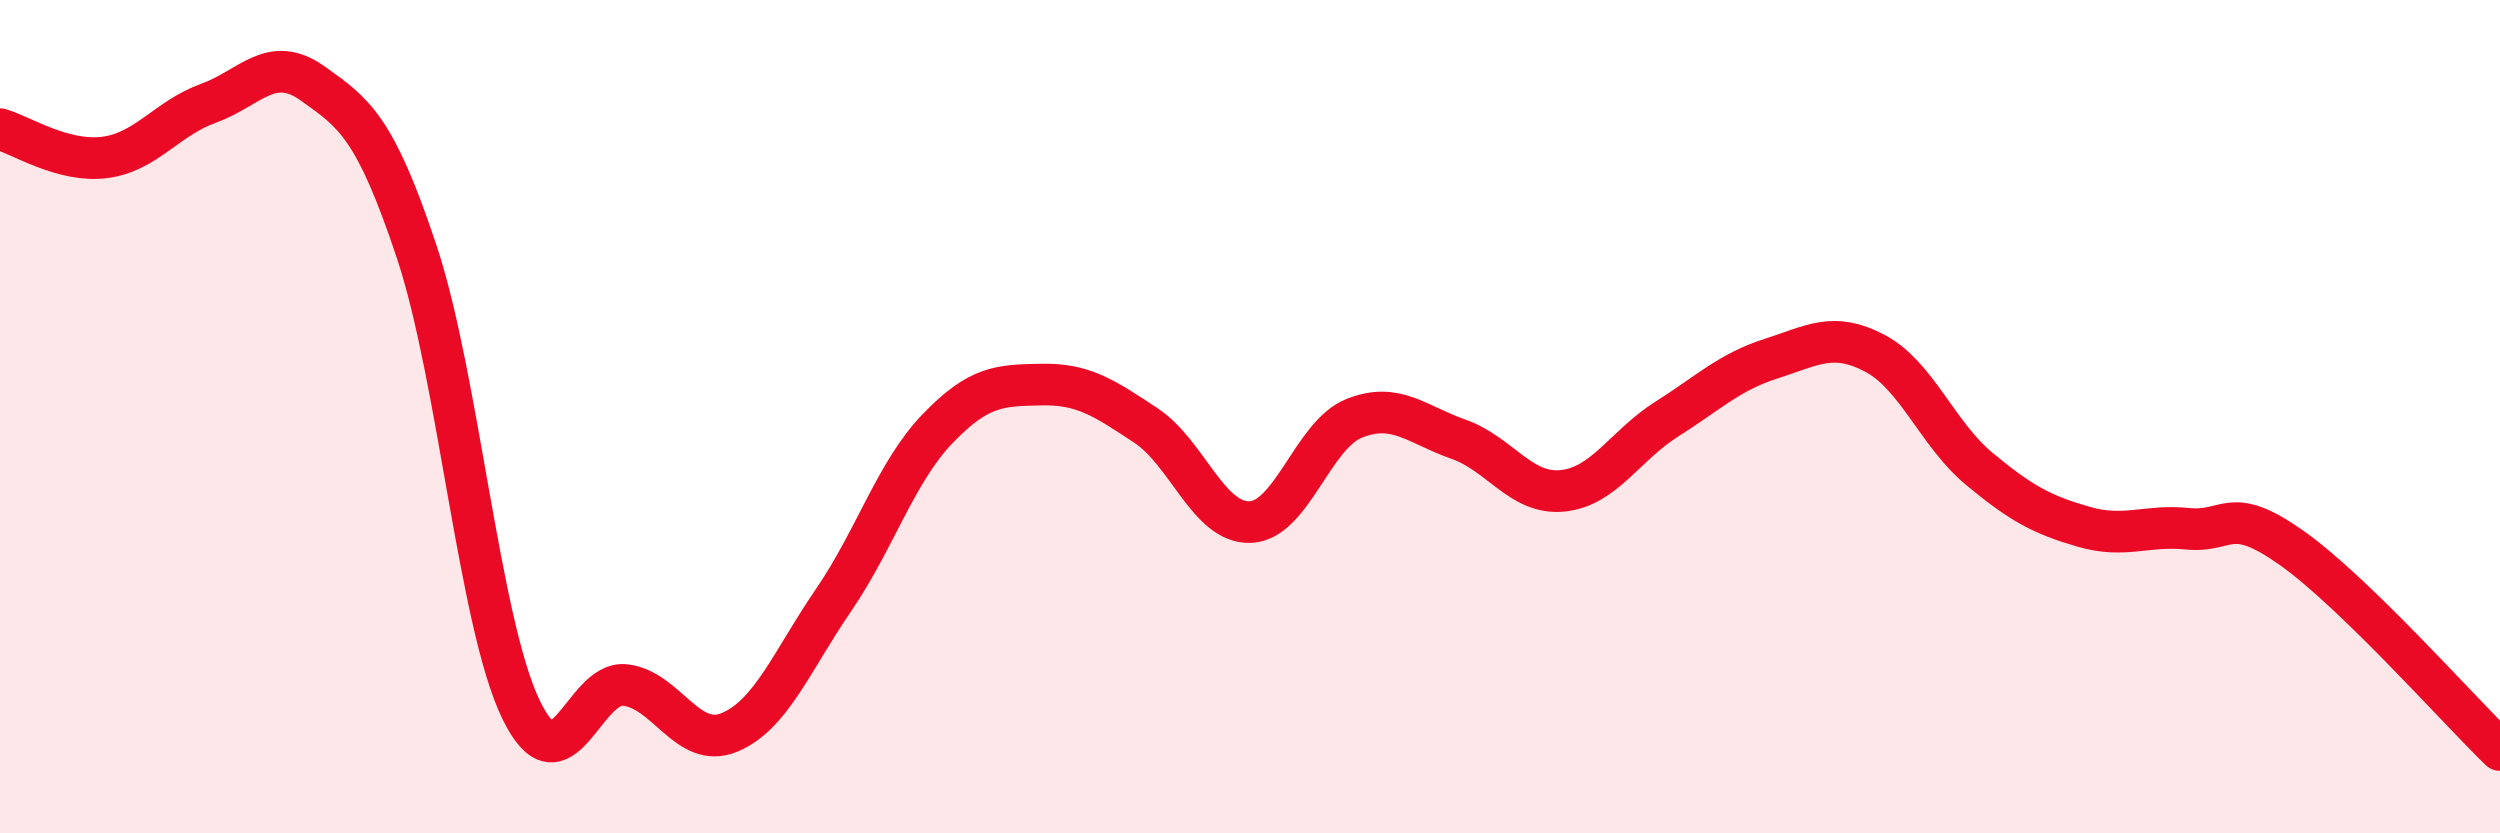
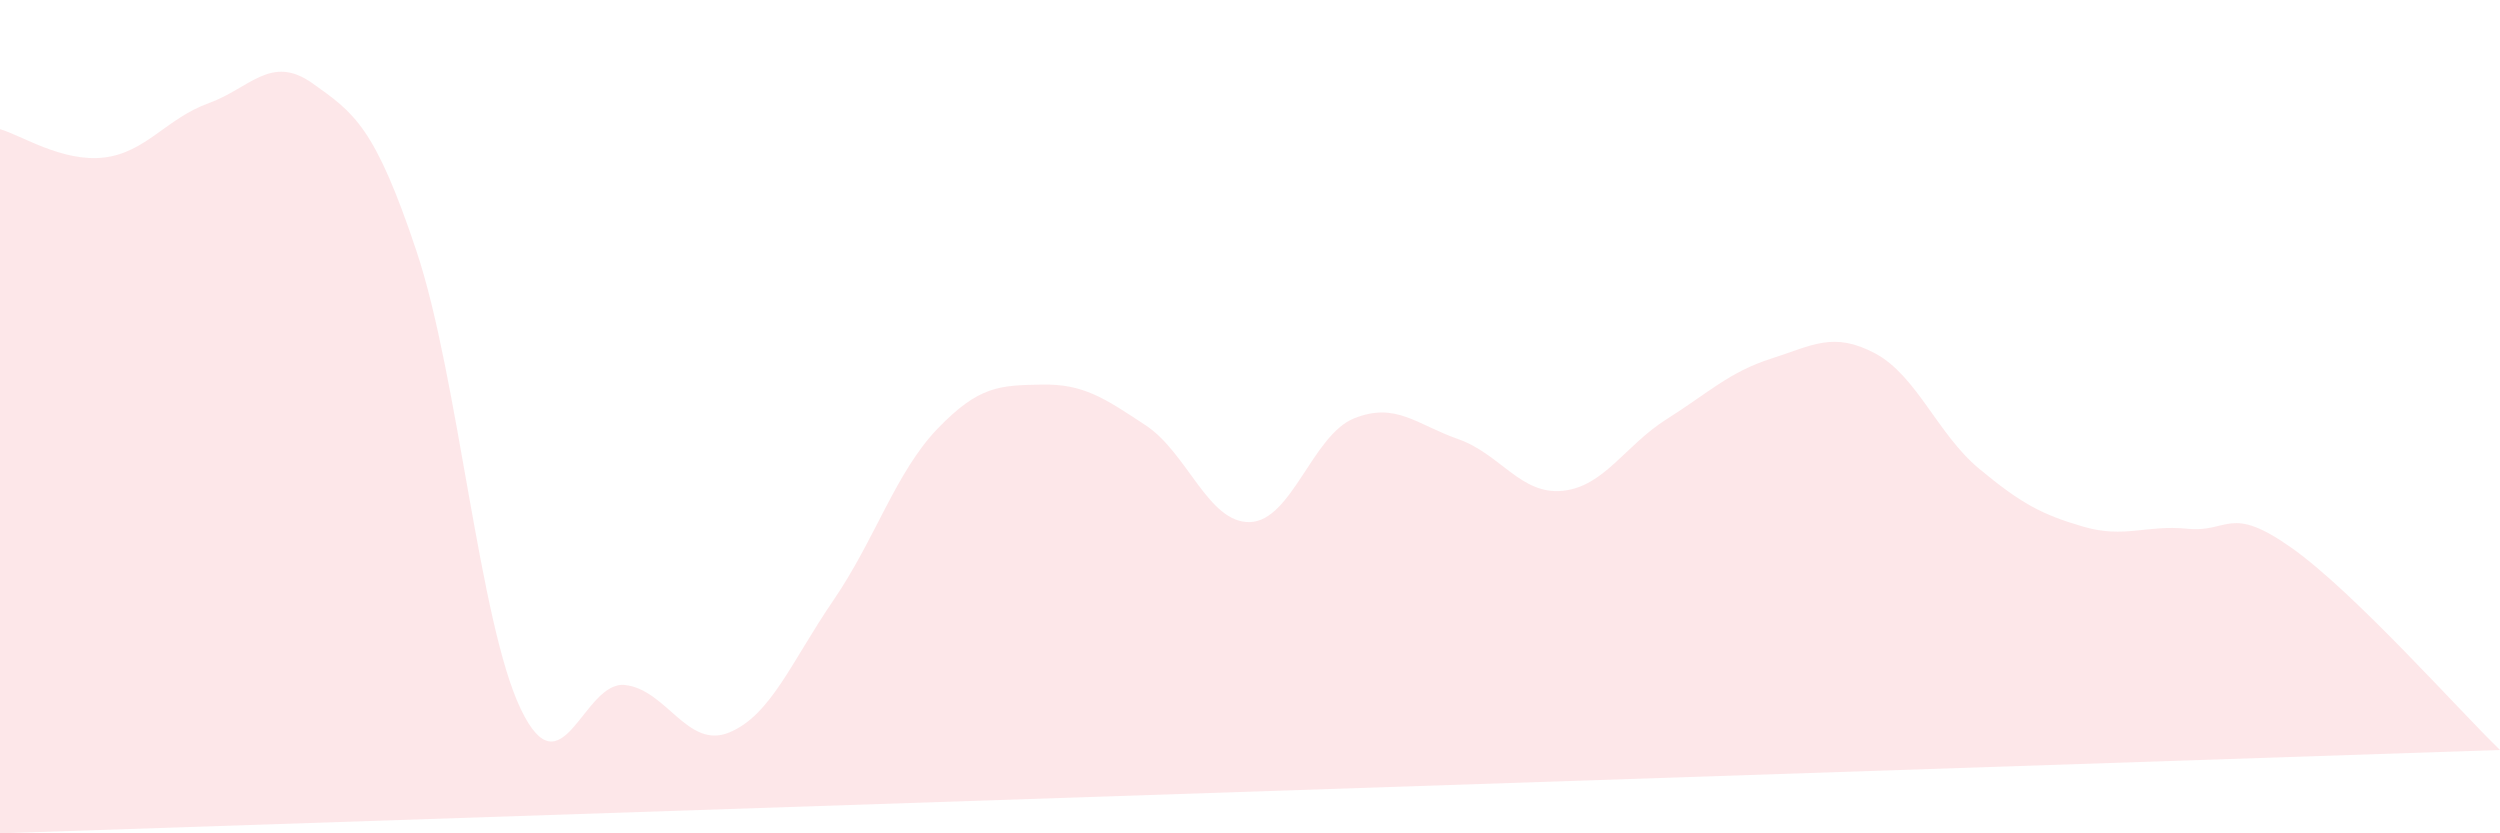
<svg xmlns="http://www.w3.org/2000/svg" width="60" height="20" viewBox="0 0 60 20">
-   <path d="M 0,3.1 C 0.5,3.24 1.5,3.9 2.5,3.78 C 3.5,3.66 4,2.84 5,2.48 C 6,2.12 6.5,1.29 7.5,2 C 8.5,2.71 9,3.04 10,6.04 C 11,9.04 11.5,14.94 12.5,17.02 C 13.5,19.1 14,16.33 15,16.44 C 16,16.55 16.5,17.99 17.5,17.58 C 18.5,17.17 19,15.87 20,14.41 C 21,12.95 21.5,11.33 22.5,10.29 C 23.5,9.25 24,9.25 25,9.23 C 26,9.21 26.5,9.55 27.5,10.21 C 28.5,10.87 29,12.56 30,12.53 C 31,12.5 31.5,10.44 32.5,10.04 C 33.5,9.64 34,10.19 35,10.54 C 36,10.89 36.5,11.88 37.5,11.78 C 38.5,11.68 39,10.69 40,10.06 C 41,9.43 41.5,8.93 42.5,8.61 C 43.5,8.29 44,7.95 45,8.48 C 46,9.01 46.5,10.42 47.5,11.25 C 48.5,12.08 49,12.35 50,12.64 C 51,12.93 51.5,12.59 52.5,12.69 C 53.5,12.79 53.5,12.09 55,13.15 C 56.5,14.21 59,17.03 60,18L60 20L0 20Z" fill="#EB0A25" opacity="0.1" stroke-linecap="round" stroke-linejoin="round" />
-   <path d="M 0,3.1 C 0.5,3.24 1.5,3.9 2.5,3.78 C 3.5,3.66 4,2.84 5,2.48 C 6,2.12 6.5,1.29 7.5,2 C 8.5,2.71 9,3.04 10,6.04 C 11,9.04 11.5,14.94 12.5,17.02 C 13.5,19.1 14,16.33 15,16.44 C 16,16.55 16.5,17.99 17.5,17.58 C 18.5,17.17 19,15.87 20,14.41 C 21,12.95 21.5,11.33 22.5,10.29 C 23.5,9.25 24,9.25 25,9.23 C 26,9.21 26.5,9.55 27.5,10.21 C 28.5,10.87 29,12.56 30,12.53 C 31,12.5 31.5,10.44 32.5,10.04 C 33.5,9.64 34,10.19 35,10.54 C 36,10.89 36.5,11.88 37.5,11.78 C 38.5,11.68 39,10.69 40,10.06 C 41,9.43 41.5,8.93 42.5,8.61 C 43.5,8.29 44,7.95 45,8.48 C 46,9.01 46.5,10.42 47.5,11.25 C 48.5,12.08 49,12.35 50,12.64 C 51,12.93 51.5,12.59 52.5,12.69 C 53.5,12.79 53.5,12.09 55,13.15 C 56.5,14.21 59,17.03 60,18" stroke="#EB0A25" stroke-width="1" fill="none" stroke-linecap="round" stroke-linejoin="round" />
+   <path d="M 0,3.1 C 0.5,3.24 1.5,3.9 2.5,3.78 C 3.5,3.66 4,2.84 5,2.48 C 6,2.12 6.5,1.29 7.5,2 C 8.5,2.71 9,3.04 10,6.04 C 11,9.04 11.5,14.94 12.5,17.02 C 13.5,19.1 14,16.33 15,16.44 C 16,16.55 16.5,17.99 17.5,17.58 C 18.5,17.17 19,15.87 20,14.41 C 21,12.95 21.5,11.33 22.5,10.29 C 23.5,9.25 24,9.25 25,9.23 C 26,9.21 26.5,9.55 27.5,10.21 C 28.5,10.87 29,12.56 30,12.53 C 31,12.5 31.5,10.44 32.5,10.04 C 33.5,9.64 34,10.19 35,10.54 C 36,10.89 36.5,11.88 37.5,11.78 C 38.5,11.68 39,10.69 40,10.06 C 41,9.43 41.5,8.93 42.5,8.61 C 43.5,8.29 44,7.95 45,8.48 C 46,9.01 46.5,10.42 47.5,11.25 C 48.5,12.08 49,12.35 50,12.64 C 51,12.93 51.5,12.59 52.5,12.69 C 53.5,12.79 53.5,12.09 55,13.15 C 56.5,14.21 59,17.03 60,18L0 20Z" fill="#EB0A25" opacity="0.1" stroke-linecap="round" stroke-linejoin="round" />
</svg>